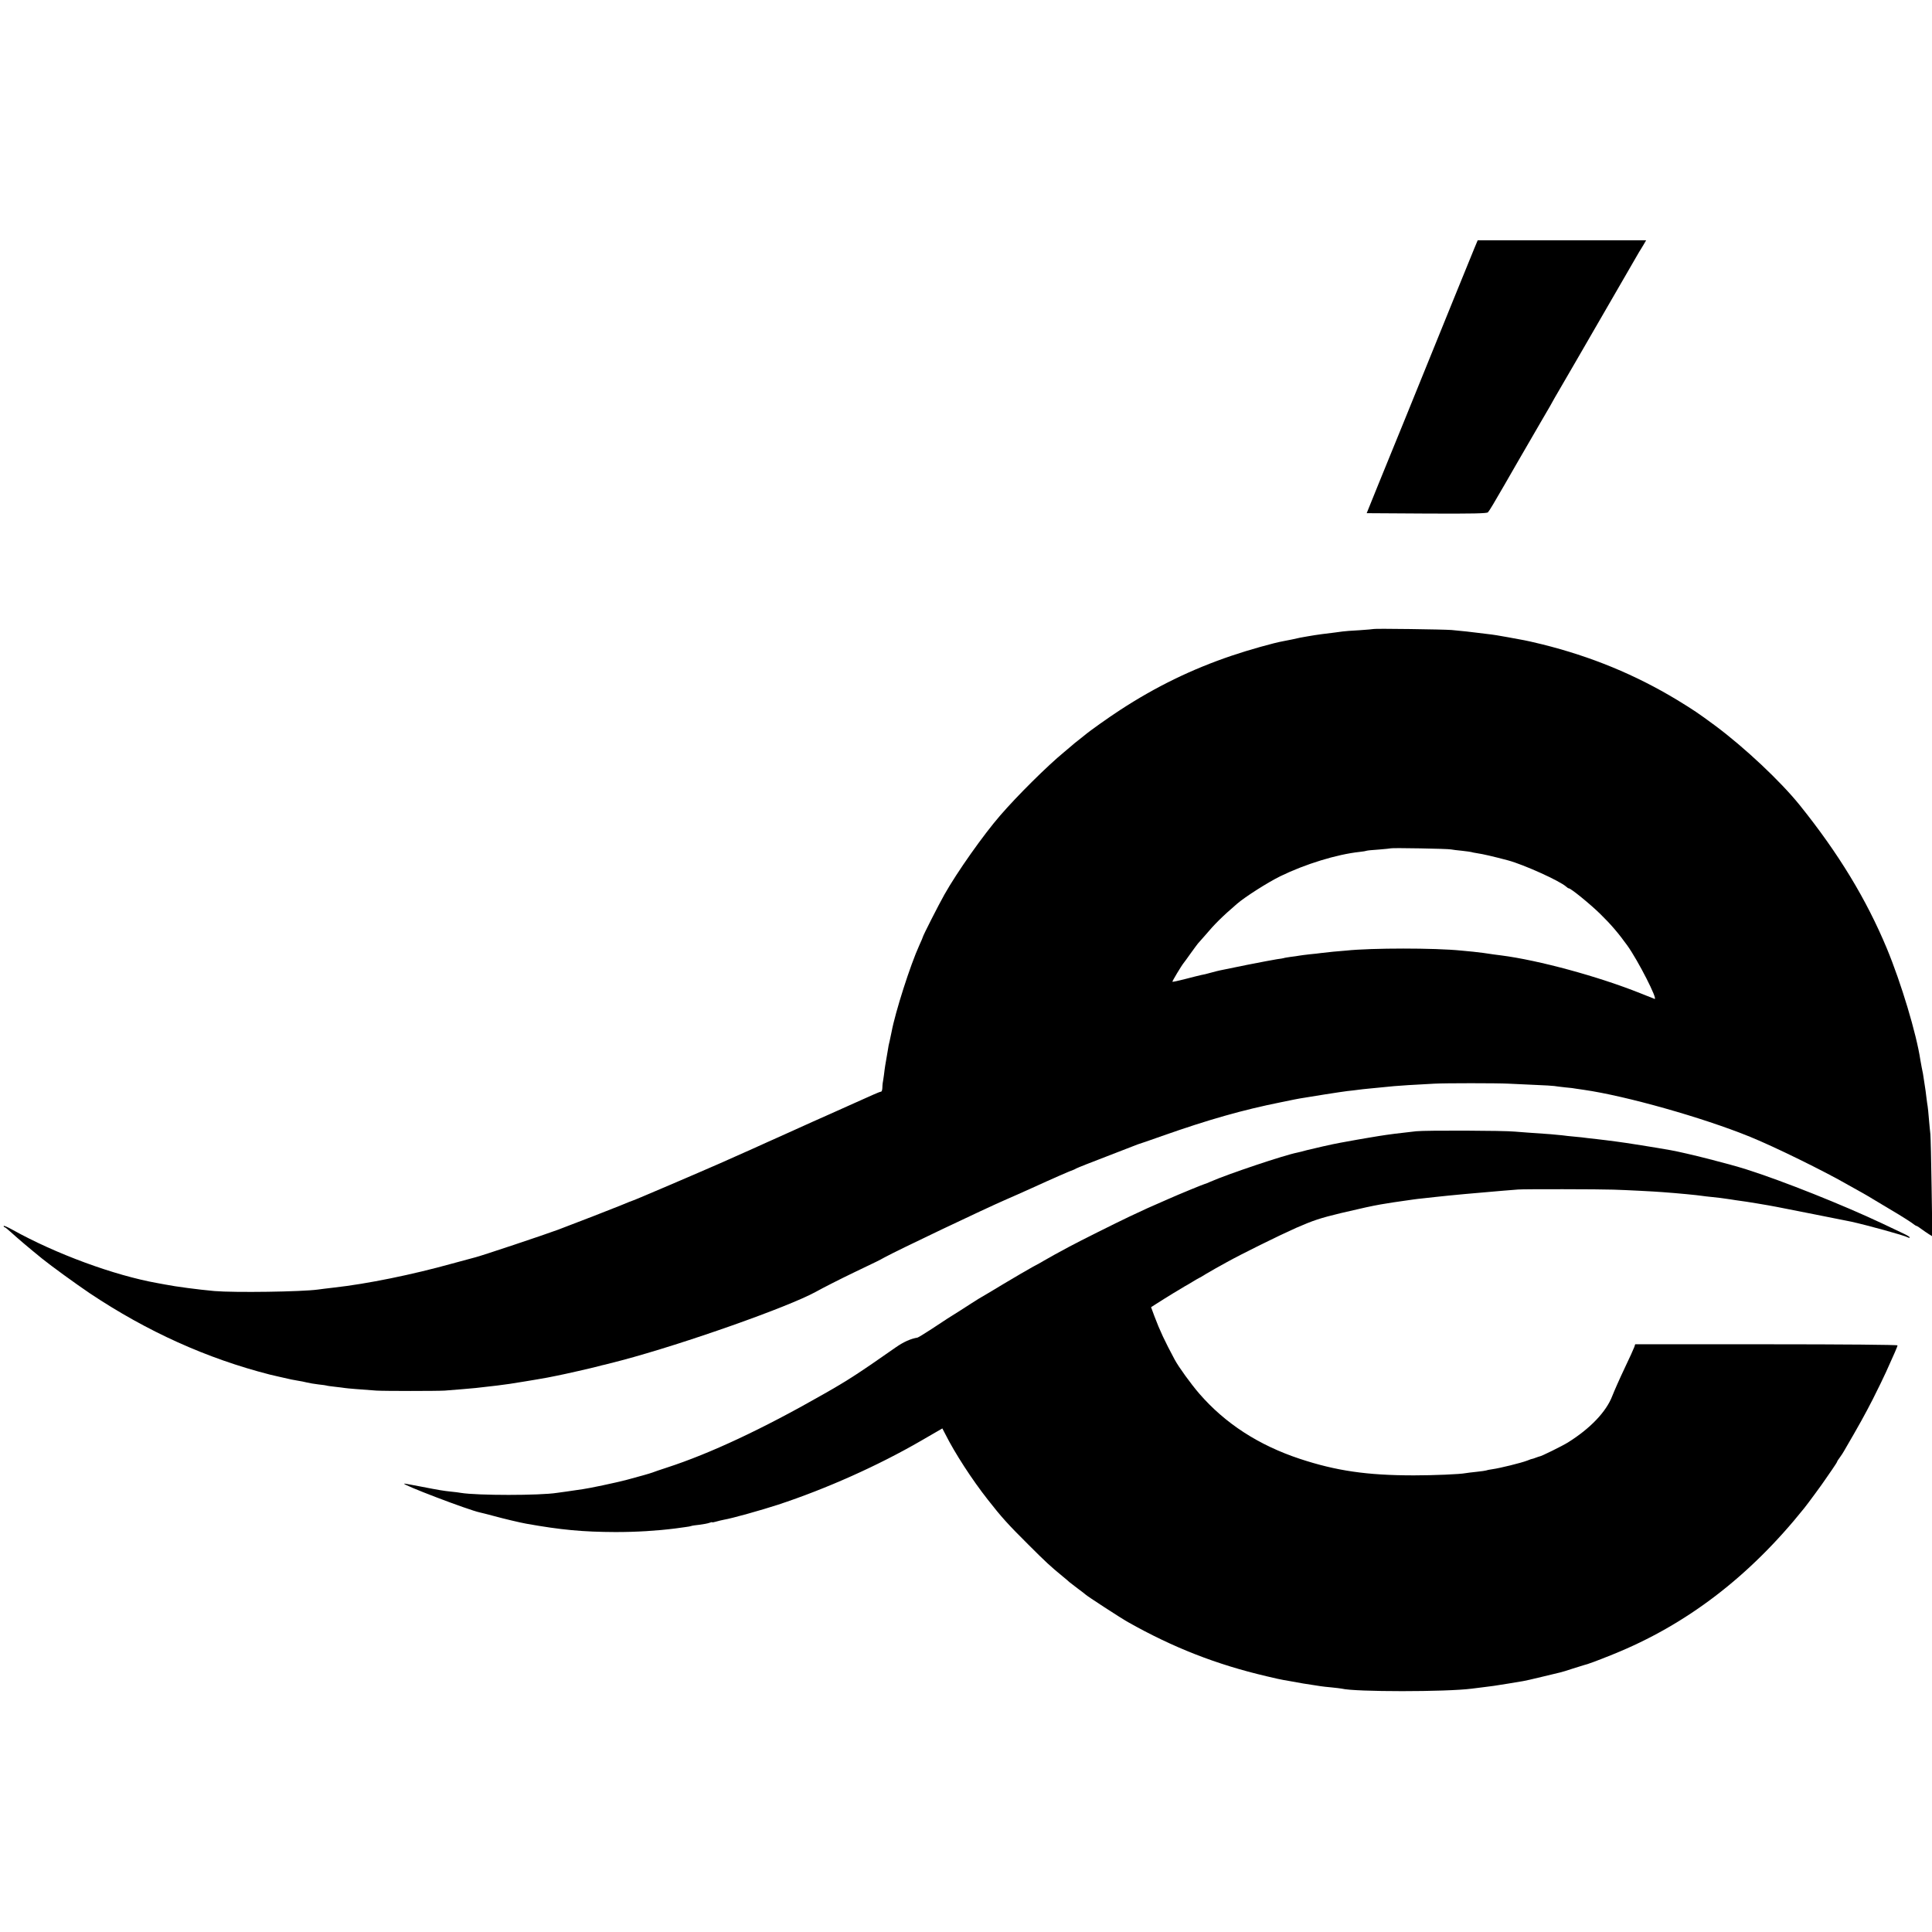
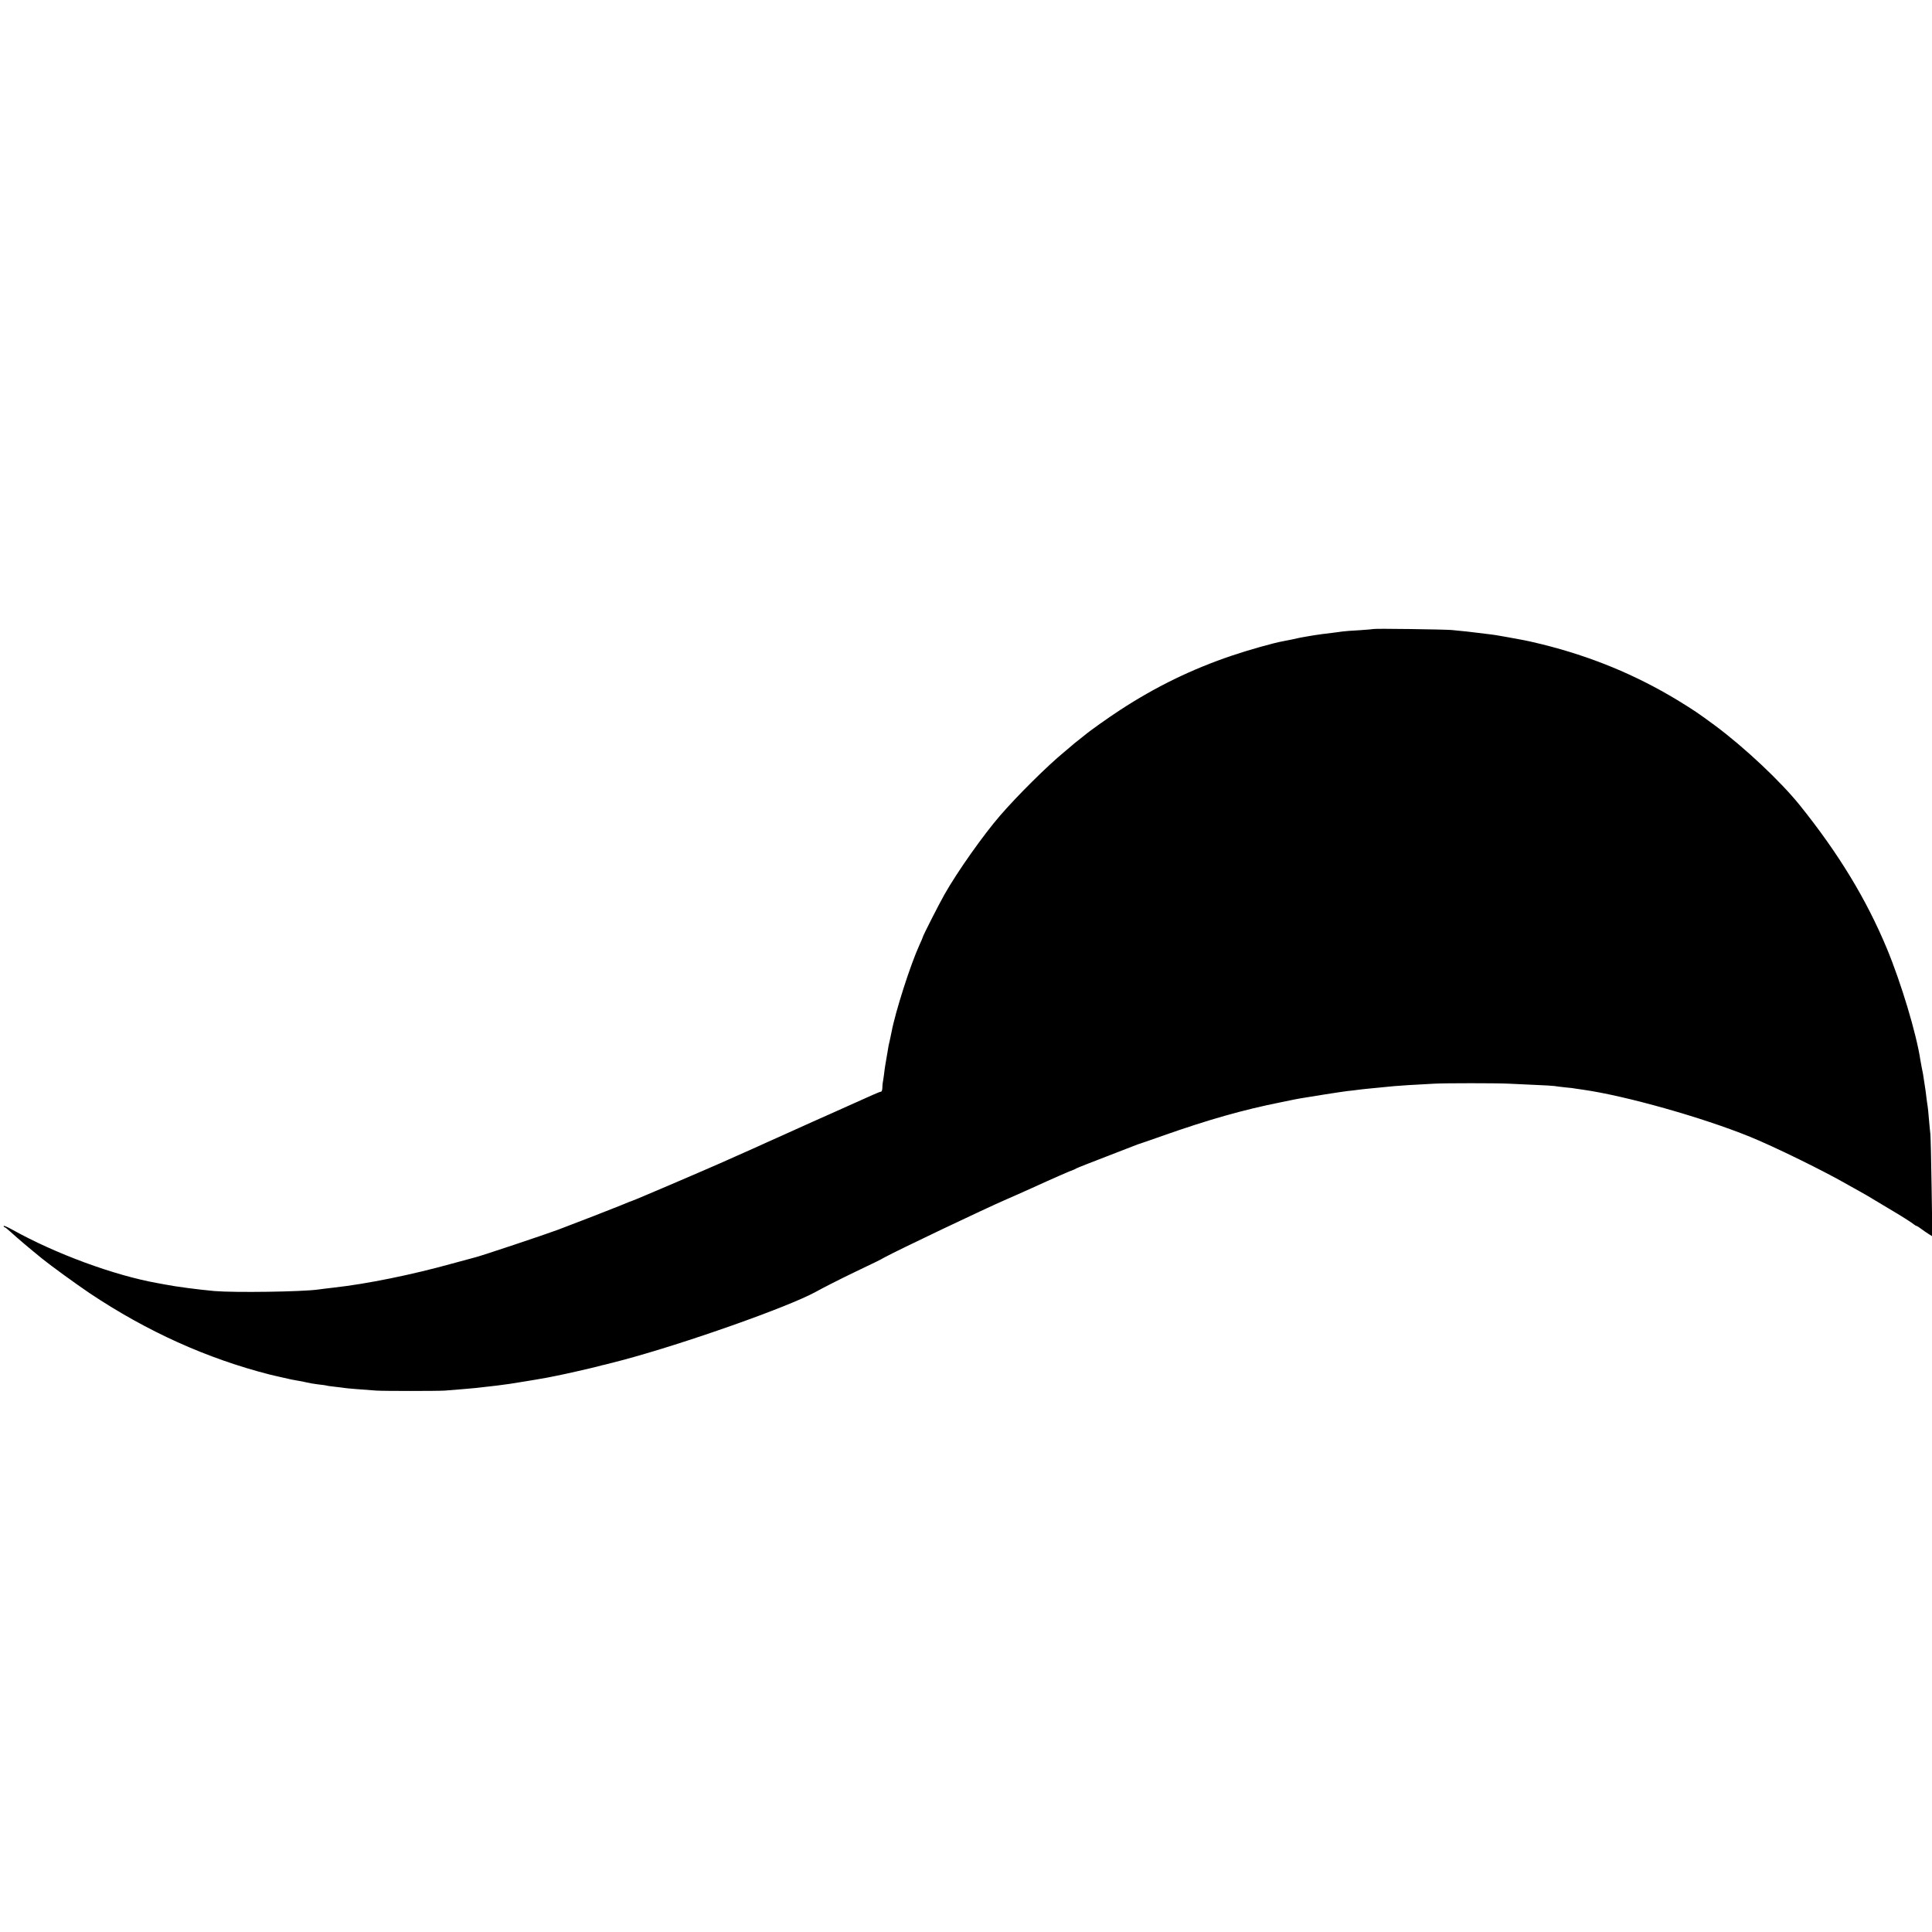
<svg xmlns="http://www.w3.org/2000/svg" version="1.0" width="1568pt" height="1568pt" viewBox="0 0 1568 1568" preserveAspectRatio="xMidYMid meet">
  <g transform="translate(0,1568) scale(0.1,-0.1)" fill="#000000" stroke="none">
-     <path d="M11967 13668 c-23 -54 -233 -573 -572 -1408 -48 -118 -93 -228 -100 -245 -7 -16 -56 -136 -108 -265 l-95 -235 486 -3 c381 -2 489 1 498 10 11 11 55 85 136 226 20 36 144 250 296 512 53 90 102 175 109 190 8 14 22 39 32 55 10 17 78 134 151 260 202 349 490 848 503 870 7 10 22 36 35 57 l22 38 -683 0 -684 0 -26 -62z" />
-     <path d="M11148 10575 c-1 -1 -54 -6 -116 -10 -62 -3 -123 -8 -135 -10 -12 -2 -42 -6 -67 -9 -70 -8 -143 -18 -160 -21 -8 -1 -35 -6 -60 -10 -54 -9 -63 -11 -120 -24 -25 -5 -59 -12 -76 -15 -74 -13 -281 -71 -419 -118 -322 -109 -614 -251 -905 -441 -95 -62 -246 -169 -287 -204 -12 -10 -36 -29 -54 -43 -18 -14 -37 -29 -43 -35 -6 -5 -38 -32 -71 -60 -135 -111 -379 -353 -518 -514 -136 -157 -349 -458 -452 -641 -46 -81 -175 -335 -175 -344 0 -3 -13 -33 -29 -68 -73 -160 -195 -542 -225 -703 -3 -16 -10 -48 -15 -71 -6 -23 -13 -56 -15 -75 -5 -31 -9 -54 -22 -129 -2 -14 -7 -47 -10 -75 -4 -27 -8 -57 -10 -65 -1 -8 -3 -27 -3 -42 -1 -16 -5 -28 -11 -28 -5 0 -33 -11 -62 -24 -29 -13 -75 -34 -103 -46 -27 -12 -75 -34 -105 -47 -30 -14 -95 -43 -145 -65 -49 -22 -110 -49 -135 -60 -25 -11 -94 -43 -155 -70 -60 -27 -123 -55 -140 -63 -16 -7 -56 -25 -87 -39 -32 -14 -84 -38 -115 -52 -62 -28 -62 -27 -263 -117 -166 -73 -691 -298 -705 -301 -10 -3 -25 -9 -100 -40 -40 -17 -349 -137 -505 -196 -95 -36 -634 -216 -671 -224 -13 -3 -98 -26 -189 -51 -323 -90 -690 -165 -960 -195 -52 -6 -111 -13 -130 -16 -132 -18 -673 -26 -840 -12 -132 12 -315 36 -400 53 -14 3 -41 8 -60 11 -354 63 -828 238 -1178 433 -39 22 -72 36 -72 31 0 -6 3 -10 8 -10 4 0 25 -17 48 -38 64 -58 138 -121 256 -217 74 -60 277 -207 388 -282 465 -310 948 -528 1460 -659 13 -3 115 -27 175 -40 11 -2 36 -7 55 -10 19 -3 51 -9 70 -14 19 -5 62 -12 95 -16 33 -3 62 -8 65 -9 3 -2 34 -6 69 -10 34 -4 70 -8 80 -10 16 -3 129 -12 256 -21 62 -4 493 -4 555 0 87 7 215 17 250 21 36 4 104 12 175 20 54 6 141 19 235 35 30 5 71 12 90 15 19 3 58 10 85 15 28 6 59 12 70 14 54 10 305 67 339 77 21 6 47 12 57 14 10 2 72 18 136 35 505 134 1349 432 1573 555 63 35 201 105 305 155 209 100 207 99 250 123 105 58 813 395 995 474 78 34 83 36 205 91 166 76 320 143 335 147 3 0 14 6 25 12 11 6 119 49 240 95 121 47 229 89 240 93 11 5 25 9 30 11 6 1 89 30 185 64 377 133 660 213 965 274 116 24 127 26 155 31 68 12 341 55 385 60 28 3 66 7 85 10 19 3 60 7 90 10 54 5 106 10 205 20 45 4 149 11 325 20 88 5 506 5 605 0 44 -2 141 -6 215 -10 75 -3 145 -7 155 -9 11 -2 51 -7 88 -11 37 -3 78 -8 90 -11 12 -2 39 -6 62 -9 340 -49 962 -224 1348 -381 197 -80 601 -278 797 -391 19 -11 61 -34 93 -52 32 -17 79 -45 105 -61 26 -15 85 -51 132 -79 99 -58 190 -116 207 -131 7 -5 15 -10 18 -10 4 0 21 -11 38 -24 18 -13 45 -32 61 -42 l29 -18 -6 394 c-3 217 -8 413 -10 435 -3 22 -8 78 -12 124 -4 47 -8 92 -10 101 -2 9 -6 41 -10 71 -3 30 -10 79 -15 109 -5 30 -11 69 -13 85 -3 17 -8 41 -11 55 -3 14 -7 39 -10 55 -32 215 -156 627 -273 909 -167 400 -391 769 -706 1161 -157 195 -449 469 -687 646 -138 102 -174 126 -308 208 -339 205 -698 353 -1097 452 -66 16 -131 31 -145 33 -14 2 -72 13 -130 24 -58 11 -132 23 -165 26 -33 4 -73 9 -90 11 -33 5 -120 14 -205 22 -62 5 -626 13 -632 8z m629 -1789 c12 -2 53 -8 90 -11 37 -4 70 -9 73 -10 3 -2 26 -6 50 -10 43 -6 130 -26 250 -58 126 -34 417 -165 471 -213 8 -8 18 -14 22 -14 16 0 171 -126 253 -206 86 -84 148 -156 220 -256 88 -122 254 -448 222 -435 -7 3 -60 24 -118 47 -338 135 -822 267 -1127 306 -20 2 -48 6 -62 8 -56 9 -109 16 -166 22 -33 3 -76 7 -95 9 -214 22 -728 22 -935 0 -16 -1 -64 -6 -105 -9 -41 -4 -86 -9 -100 -11 -14 -2 -54 -7 -90 -10 -36 -4 -74 -9 -85 -11 -11 -2 -42 -7 -70 -10 -27 -4 -53 -8 -56 -10 -3 -1 -28 -6 -55 -9 -27 -4 -137 -25 -244 -46 -107 -22 -206 -42 -220 -45 -14 -3 -47 -11 -75 -19 -27 -8 -61 -16 -75 -18 -14 -3 -71 -17 -128 -32 -57 -15 -105 -25 -107 -23 -3 3 73 130 92 153 5 6 30 40 56 77 26 36 53 73 59 80 7 7 34 38 60 68 75 89 137 151 258 255 66 57 250 174 352 224 201 98 457 177 643 197 28 3 52 7 55 9 3 2 48 7 100 10 52 4 96 9 98 10 6 5 465 -3 489 -9z" />
-     <path d="M11495 6499 c-130 -14 -231 -27 -305 -39 -30 -5 -71 -12 -90 -15 -30 -5 -118 -20 -220 -39 -58 -10 -229 -49 -275 -61 -27 -8 -61 -16 -75 -19 -104 -20 -564 -174 -707 -237 -24 -11 -45 -19 -48 -19 -5 0 -210 -84 -295 -122 -150 -65 -196 -86 -310 -140 -112 -53 -416 -205 -490 -245 -25 -14 -79 -43 -120 -65 -41 -23 -79 -44 -85 -48 -5 -4 -46 -27 -90 -50 -43 -24 -154 -88 -245 -143 -91 -55 -180 -108 -198 -118 -18 -11 -45 -28 -60 -38 -15 -10 -54 -35 -87 -56 -87 -54 -118 -74 -234 -151 -58 -38 -109 -69 -115 -70 -55 -9 -113 -35 -176 -79 -300 -210 -387 -267 -590 -382 -494 -282 -918 -480 -1265 -593 -55 -18 -109 -36 -120 -41 -22 -8 -95 -29 -215 -61 -85 -22 -297 -67 -350 -74 -19 -3 -44 -6 -55 -8 -11 -2 -45 -7 -75 -11 -30 -4 -66 -9 -80 -11 -140 -22 -647 -22 -780 0 -14 3 -49 7 -79 10 -65 7 -91 11 -250 42 -69 13 -127 24 -130 23 -33 -3 522 -215 614 -234 11 -2 61 -15 110 -28 88 -24 215 -54 265 -63 285 -51 462 -67 725 -68 173 0 333 10 485 29 19 3 55 8 80 11 24 3 47 7 50 9 3 2 33 7 65 10 33 4 70 11 83 16 12 5 22 7 22 4 0 -2 15 1 33 6 17 5 46 12 62 15 66 11 298 76 440 122 391 129 812 317 1162 520 l171 99 24 -46 c77 -154 218 -371 344 -531 111 -142 164 -201 329 -365 144 -144 181 -178 275 -255 30 -25 57 -47 60 -51 3 -3 32 -25 65 -50 33 -24 62 -47 65 -50 8 -10 289 -193 345 -224 365 -206 717 -344 1123 -439 62 -15 125 -29 140 -31 15 -2 38 -6 52 -9 61 -12 158 -28 190 -32 19 -3 45 -7 58 -9 13 -2 53 -7 90 -10 37 -4 74 -8 82 -10 107 -27 847 -27 1055 0 17 2 53 7 80 10 77 9 112 14 215 31 52 9 106 18 120 20 14 2 81 17 150 34 69 16 136 33 150 36 14 3 61 17 105 32 44 14 85 27 90 28 22 4 107 35 235 87 596 240 1108 631 1553 1187 21 25 152 203 169 230 10 14 35 51 58 84 22 32 40 60 40 63 0 3 10 19 23 36 12 17 27 39 32 49 127 218 171 298 235 423 42 83 90 182 107 220 69 152 93 207 93 216 0 5 -434 9 -1064 9 l-1065 0 -7 -22 c-4 -12 -39 -90 -79 -173 -39 -82 -84 -184 -100 -225 -49 -128 -179 -264 -360 -377 -45 -28 -217 -113 -229 -113 -2 0 -17 -5 -33 -11 -15 -6 -28 -10 -28 -9 0 1 -18 -5 -40 -14 -49 -19 -224 -62 -283 -70 -24 -3 -46 -8 -50 -10 -4 -2 -39 -7 -77 -11 -39 -4 -79 -9 -90 -11 -44 -9 -260 -18 -420 -18 -381 0 -631 37 -925 134 -335 111 -607 287 -818 531 -64 74 -166 214 -198 274 -82 153 -120 234 -165 353 l-27 73 36 23 c79 51 228 142 242 149 8 4 33 18 55 32 22 14 47 28 55 32 8 4 32 17 53 31 22 13 59 34 83 48 24 13 65 36 92 51 119 66 412 211 562 278 140 61 195 79 360 119 183 43 252 58 325 71 56 10 150 24 195 30 25 3 56 8 70 10 14 2 52 7 85 10 33 4 74 8 90 10 137 15 321 32 550 51 50 4 106 8 125 10 44 4 667 3 775 -1 101 -3 336 -15 395 -20 127 -9 289 -25 320 -30 14 -2 52 -7 85 -10 60 -6 74 -8 150 -19 22 -4 58 -9 80 -12 36 -4 230 -36 295 -49 49 -9 585 -116 605 -120 134 -30 426 -110 458 -127 9 -5 17 -5 17 -1 0 4 -22 18 -48 30 -26 12 -105 50 -177 84 -316 149 -804 344 -1100 438 -144 46 -483 132 -615 156 -117 21 -373 62 -440 70 -30 4 -68 9 -85 11 -16 2 -50 6 -75 9 -25 3 -61 7 -80 9 -19 3 -64 8 -100 11 -36 3 -81 8 -101 11 -20 2 -63 6 -95 9 -160 11 -243 17 -289 21 -86 9 -726 11 -800 3z" />
+     <path d="M11148 10575 c-1 -1 -54 -6 -116 -10 -62 -3 -123 -8 -135 -10 -12 -2 -42 -6 -67 -9 -70 -8 -143 -18 -160 -21 -8 -1 -35 -6 -60 -10 -54 -9 -63 -11 -120 -24 -25 -5 -59 -12 -76 -15 -74 -13 -281 -71 -419 -118 -322 -109 -614 -251 -905 -441 -95 -62 -246 -169 -287 -204 -12 -10 -36 -29 -54 -43 -18 -14 -37 -29 -43 -35 -6 -5 -38 -32 -71 -60 -135 -111 -379 -353 -518 -514 -136 -157 -349 -458 -452 -641 -46 -81 -175 -335 -175 -344 0 -3 -13 -33 -29 -68 -73 -160 -195 -542 -225 -703 -3 -16 -10 -48 -15 -71 -6 -23 -13 -56 -15 -75 -5 -31 -9 -54 -22 -129 -2 -14 -7 -47 -10 -75 -4 -27 -8 -57 -10 -65 -1 -8 -3 -27 -3 -42 -1 -16 -5 -28 -11 -28 -5 0 -33 -11 -62 -24 -29 -13 -75 -34 -103 -46 -27 -12 -75 -34 -105 -47 -30 -14 -95 -43 -145 -65 -49 -22 -110 -49 -135 -60 -25 -11 -94 -43 -155 -70 -60 -27 -123 -55 -140 -63 -16 -7 -56 -25 -87 -39 -32 -14 -84 -38 -115 -52 -62 -28 -62 -27 -263 -117 -166 -73 -691 -298 -705 -301 -10 -3 -25 -9 -100 -40 -40 -17 -349 -137 -505 -196 -95 -36 -634 -216 -671 -224 -13 -3 -98 -26 -189 -51 -323 -90 -690 -165 -960 -195 -52 -6 -111 -13 -130 -16 -132 -18 -673 -26 -840 -12 -132 12 -315 36 -400 53 -14 3 -41 8 -60 11 -354 63 -828 238 -1178 433 -39 22 -72 36 -72 31 0 -6 3 -10 8 -10 4 0 25 -17 48 -38 64 -58 138 -121 256 -217 74 -60 277 -207 388 -282 465 -310 948 -528 1460 -659 13 -3 115 -27 175 -40 11 -2 36 -7 55 -10 19 -3 51 -9 70 -14 19 -5 62 -12 95 -16 33 -3 62 -8 65 -9 3 -2 34 -6 69 -10 34 -4 70 -8 80 -10 16 -3 129 -12 256 -21 62 -4 493 -4 555 0 87 7 215 17 250 21 36 4 104 12 175 20 54 6 141 19 235 35 30 5 71 12 90 15 19 3 58 10 85 15 28 6 59 12 70 14 54 10 305 67 339 77 21 6 47 12 57 14 10 2 72 18 136 35 505 134 1349 432 1573 555 63 35 201 105 305 155 209 100 207 99 250 123 105 58 813 395 995 474 78 34 83 36 205 91 166 76 320 143 335 147 3 0 14 6 25 12 11 6 119 49 240 95 121 47 229 89 240 93 11 5 25 9 30 11 6 1 89 30 185 64 377 133 660 213 965 274 116 24 127 26 155 31 68 12 341 55 385 60 28 3 66 7 85 10 19 3 60 7 90 10 54 5 106 10 205 20 45 4 149 11 325 20 88 5 506 5 605 0 44 -2 141 -6 215 -10 75 -3 145 -7 155 -9 11 -2 51 -7 88 -11 37 -3 78 -8 90 -11 12 -2 39 -6 62 -9 340 -49 962 -224 1348 -381 197 -80 601 -278 797 -391 19 -11 61 -34 93 -52 32 -17 79 -45 105 -61 26 -15 85 -51 132 -79 99 -58 190 -116 207 -131 7 -5 15 -10 18 -10 4 0 21 -11 38 -24 18 -13 45 -32 61 -42 l29 -18 -6 394 c-3 217 -8 413 -10 435 -3 22 -8 78 -12 124 -4 47 -8 92 -10 101 -2 9 -6 41 -10 71 -3 30 -10 79 -15 109 -5 30 -11 69 -13 85 -3 17 -8 41 -11 55 -3 14 -7 39 -10 55 -32 215 -156 627 -273 909 -167 400 -391 769 -706 1161 -157 195 -449 469 -687 646 -138 102 -174 126 -308 208 -339 205 -698 353 -1097 452 -66 16 -131 31 -145 33 -14 2 -72 13 -130 24 -58 11 -132 23 -165 26 -33 4 -73 9 -90 11 -33 5 -120 14 -205 22 -62 5 -626 13 -632 8z m629 -1789 z" />
  </g>
</svg>